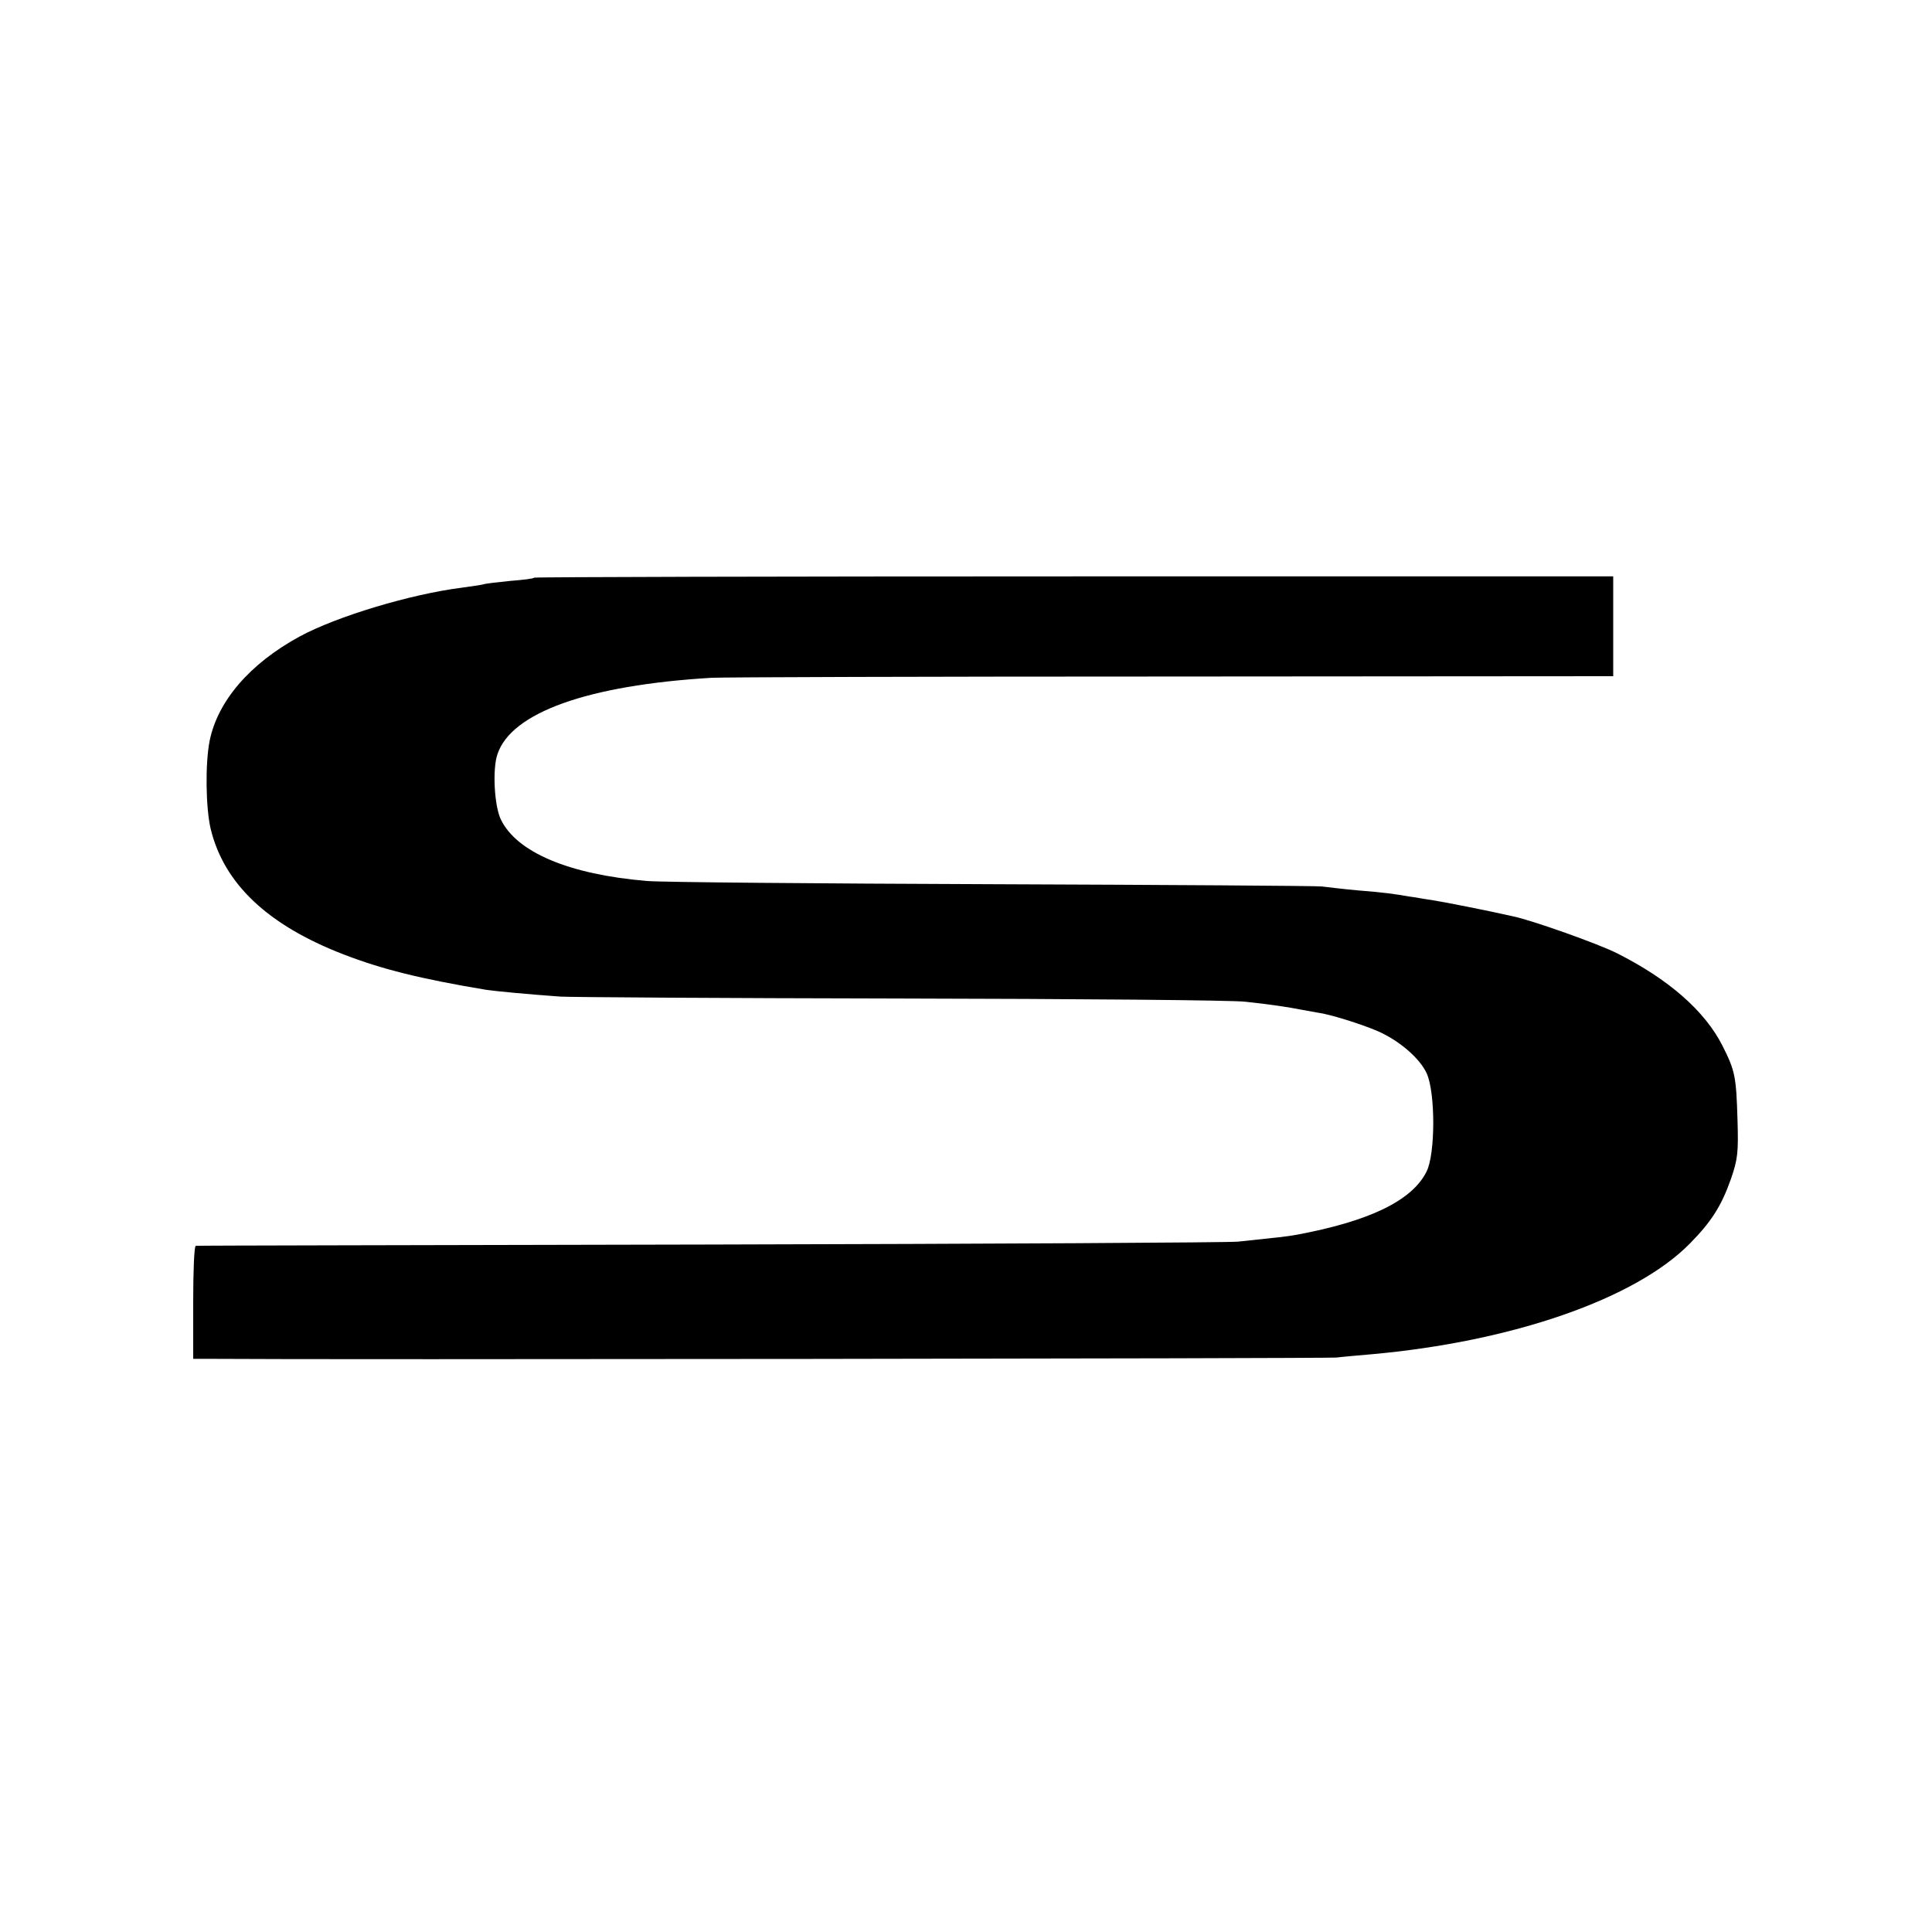
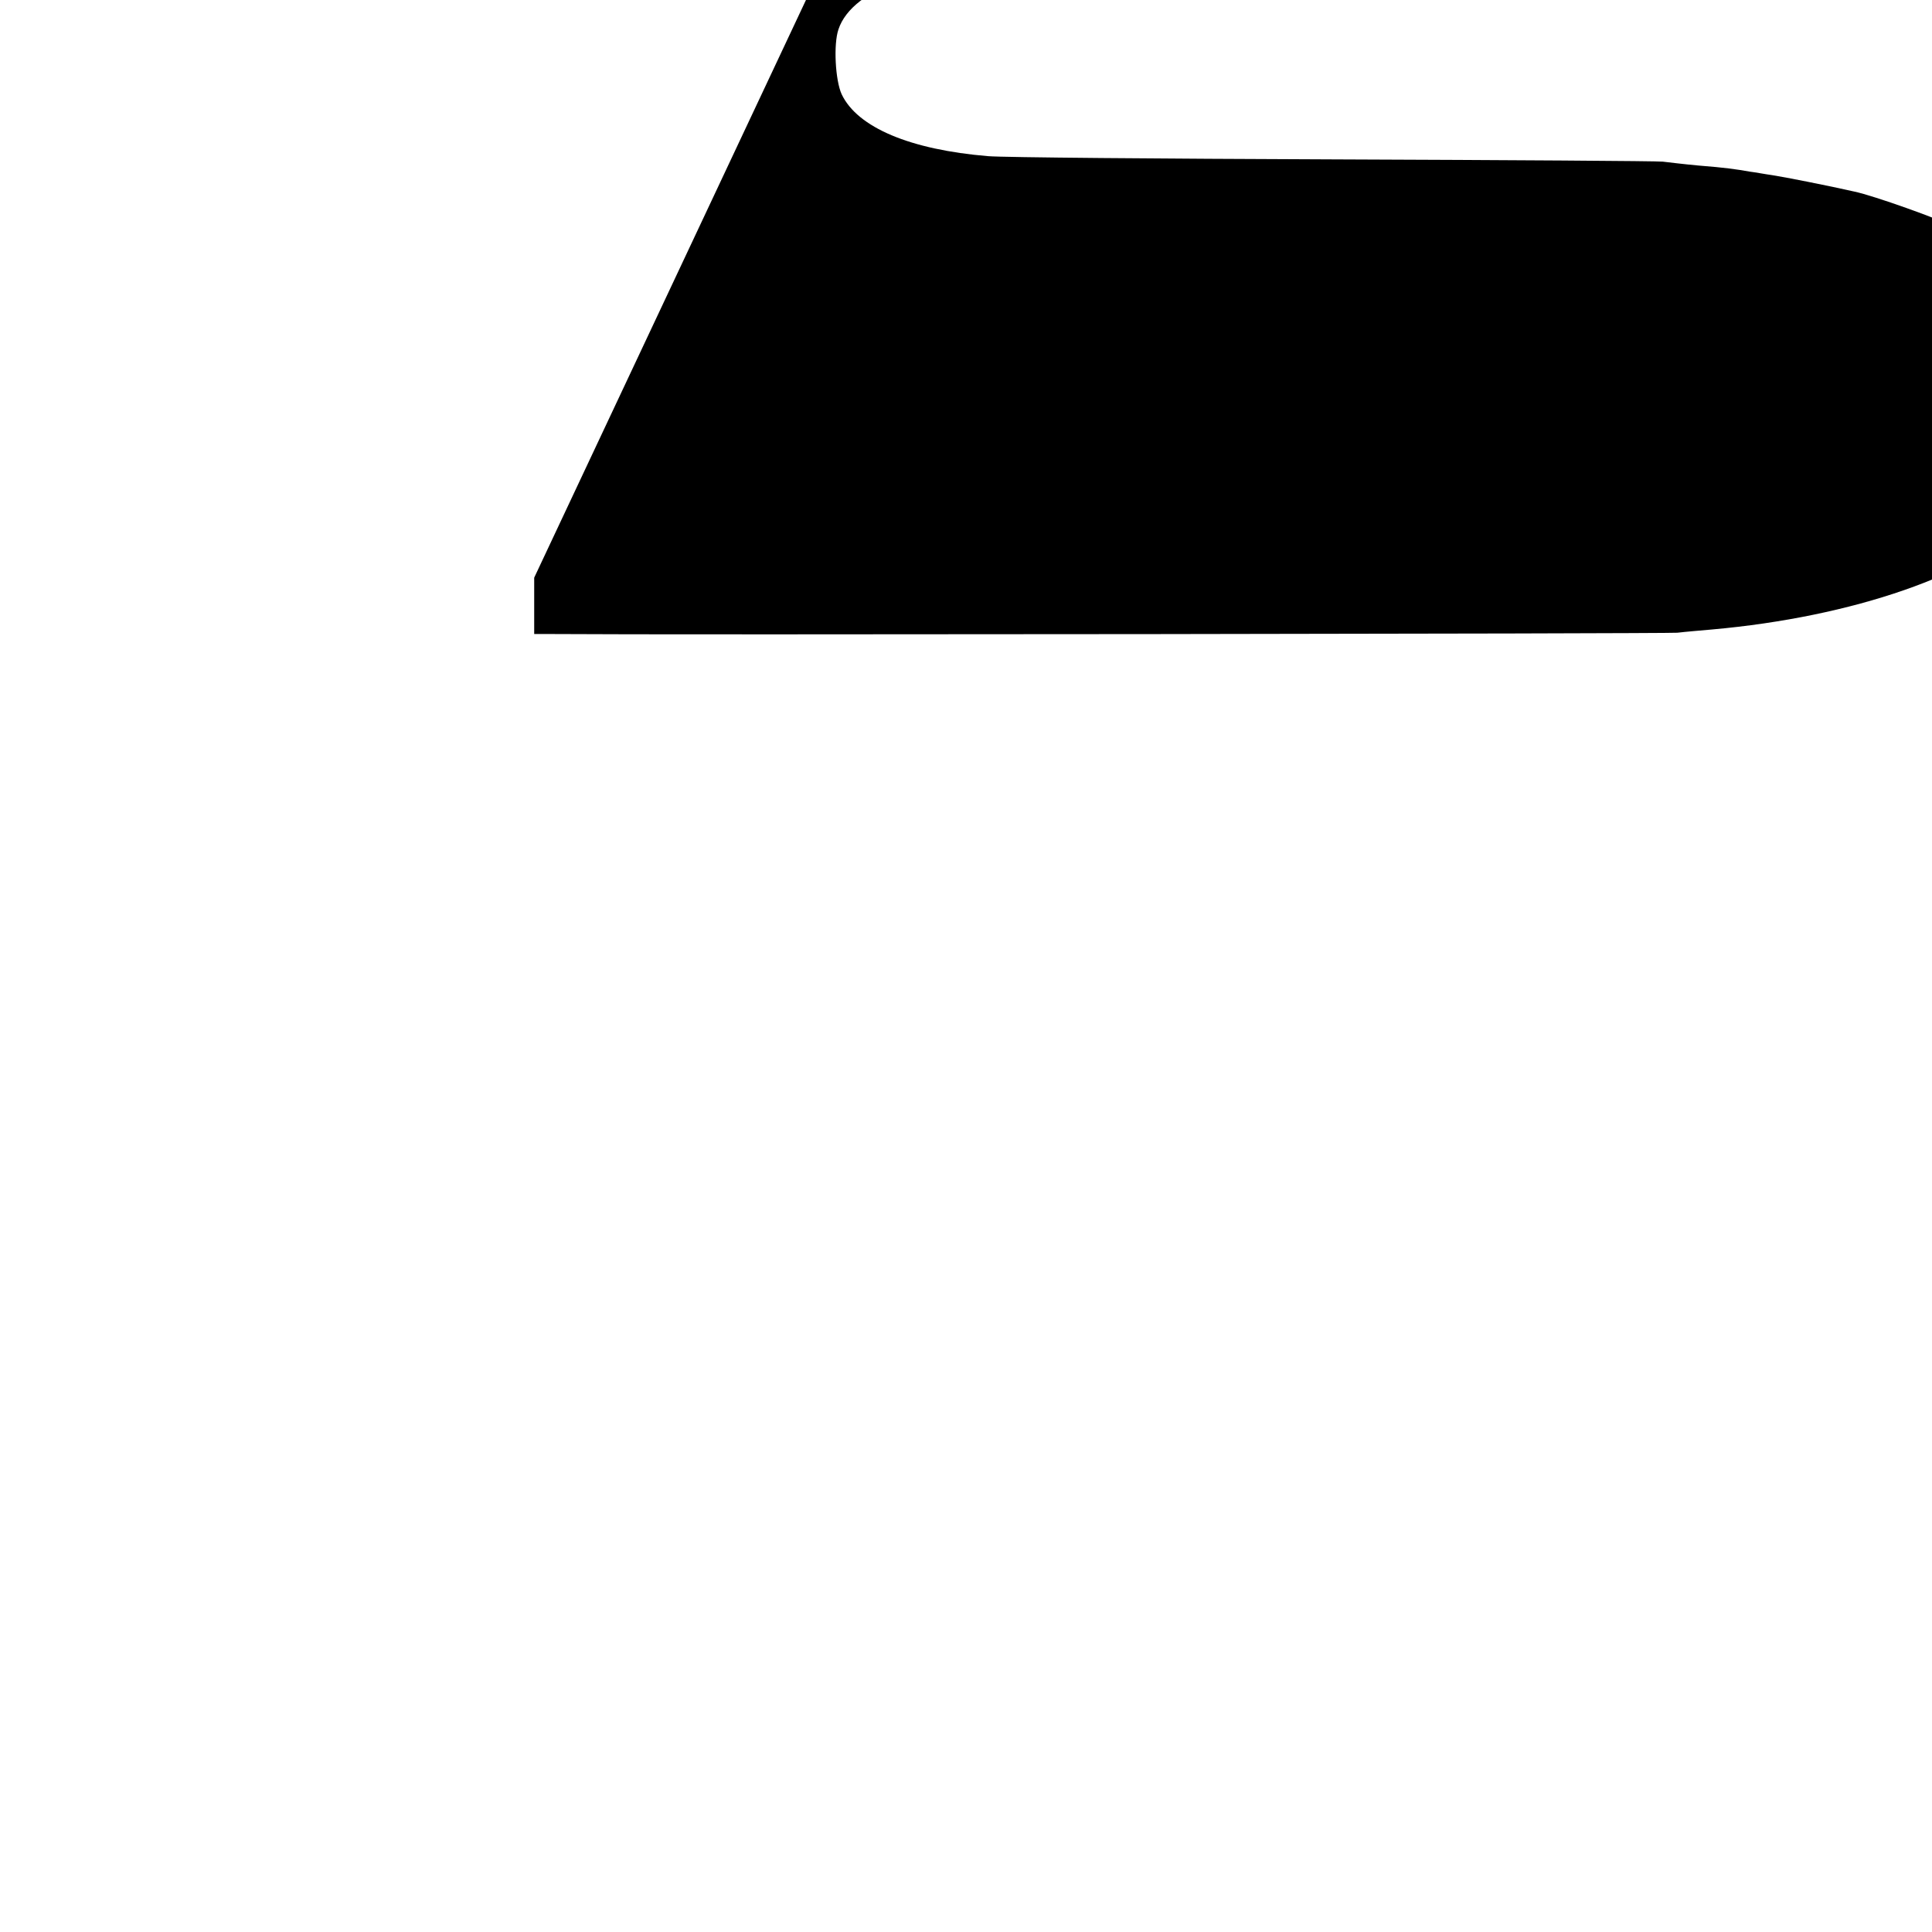
<svg xmlns="http://www.w3.org/2000/svg" version="1.0" width="600pt" height="600pt" viewBox="0 0 600 600" preserveAspectRatio="xMidYMid meet">
  <g transform="translate(0,600) scale(0.1,-0.1)" fill="#000000" stroke="none">
-     <path d="M1659 4206 c-2 -3 -35 -7 -74 -10 -38 -4 -77 -8 -85 -11 -8 -2 -37 -6 -65 -10 -159 -20 -389 -89 -505 -152 -154 -84 -254 -200 -279 -324 -14 -71 -12 -207 3 -272 41 -171 177 -300 413 -391 119 -46 239 -76 443 -110 26 -4 131 -14 230 -21 30 -2 505 -5 1055 -6 550 -1 1033 -5 1073 -10 83 -9 135 -17 175 -25 16 -3 38 -7 50 -9 34 -4 134 -35 185 -57 67 -29 132 -85 153 -132 27 -60 27 -251 -1 -305 -45 -90 -178 -154 -405 -196 -28 -5 -55 -8 -180 -21 -27 -3 -765 -7 -1640 -9 -875 -2 -1593 -3 -1597 -4 -5 -1 -8 -80 -8 -176 l0 -175 53 0 c346 -3 3464 1 3497 4 25 3 73 7 107 10 439 39 822 172 991 344 67 68 98 117 127 199 22 63 24 84 21 185 -4 134 -7 152 -47 231 -55 108 -167 206 -328 287 -58 29 -260 101 -321 114 -79 18 -221 46 -255 51 -22 3 -53 9 -70 11 -46 8 -73 12 -160 19 -44 4 -93 10 -110 12 -16 2 -475 5 -1020 7 -544 2 -1028 6 -1075 10 -242 20 -406 89 -455 192 -20 43 -26 156 -10 202 43 129 280 214 664 237 31 2 674 4 1429 4 l1372 1 0 155 0 155 -1674 0 c-920 0 -1675 -2 -1677 -4z" />
+     <path d="M1659 4206 l0 -175 53 0 c346 -3 3464 1 3497 4 25 3 73 7 107 10 439 39 822 172 991 344 67 68 98 117 127 199 22 63 24 84 21 185 -4 134 -7 152 -47 231 -55 108 -167 206 -328 287 -58 29 -260 101 -321 114 -79 18 -221 46 -255 51 -22 3 -53 9 -70 11 -46 8 -73 12 -160 19 -44 4 -93 10 -110 12 -16 2 -475 5 -1020 7 -544 2 -1028 6 -1075 10 -242 20 -406 89 -455 192 -20 43 -26 156 -10 202 43 129 280 214 664 237 31 2 674 4 1429 4 l1372 1 0 155 0 155 -1674 0 c-920 0 -1675 -2 -1677 -4z" />
  </g>
</svg>